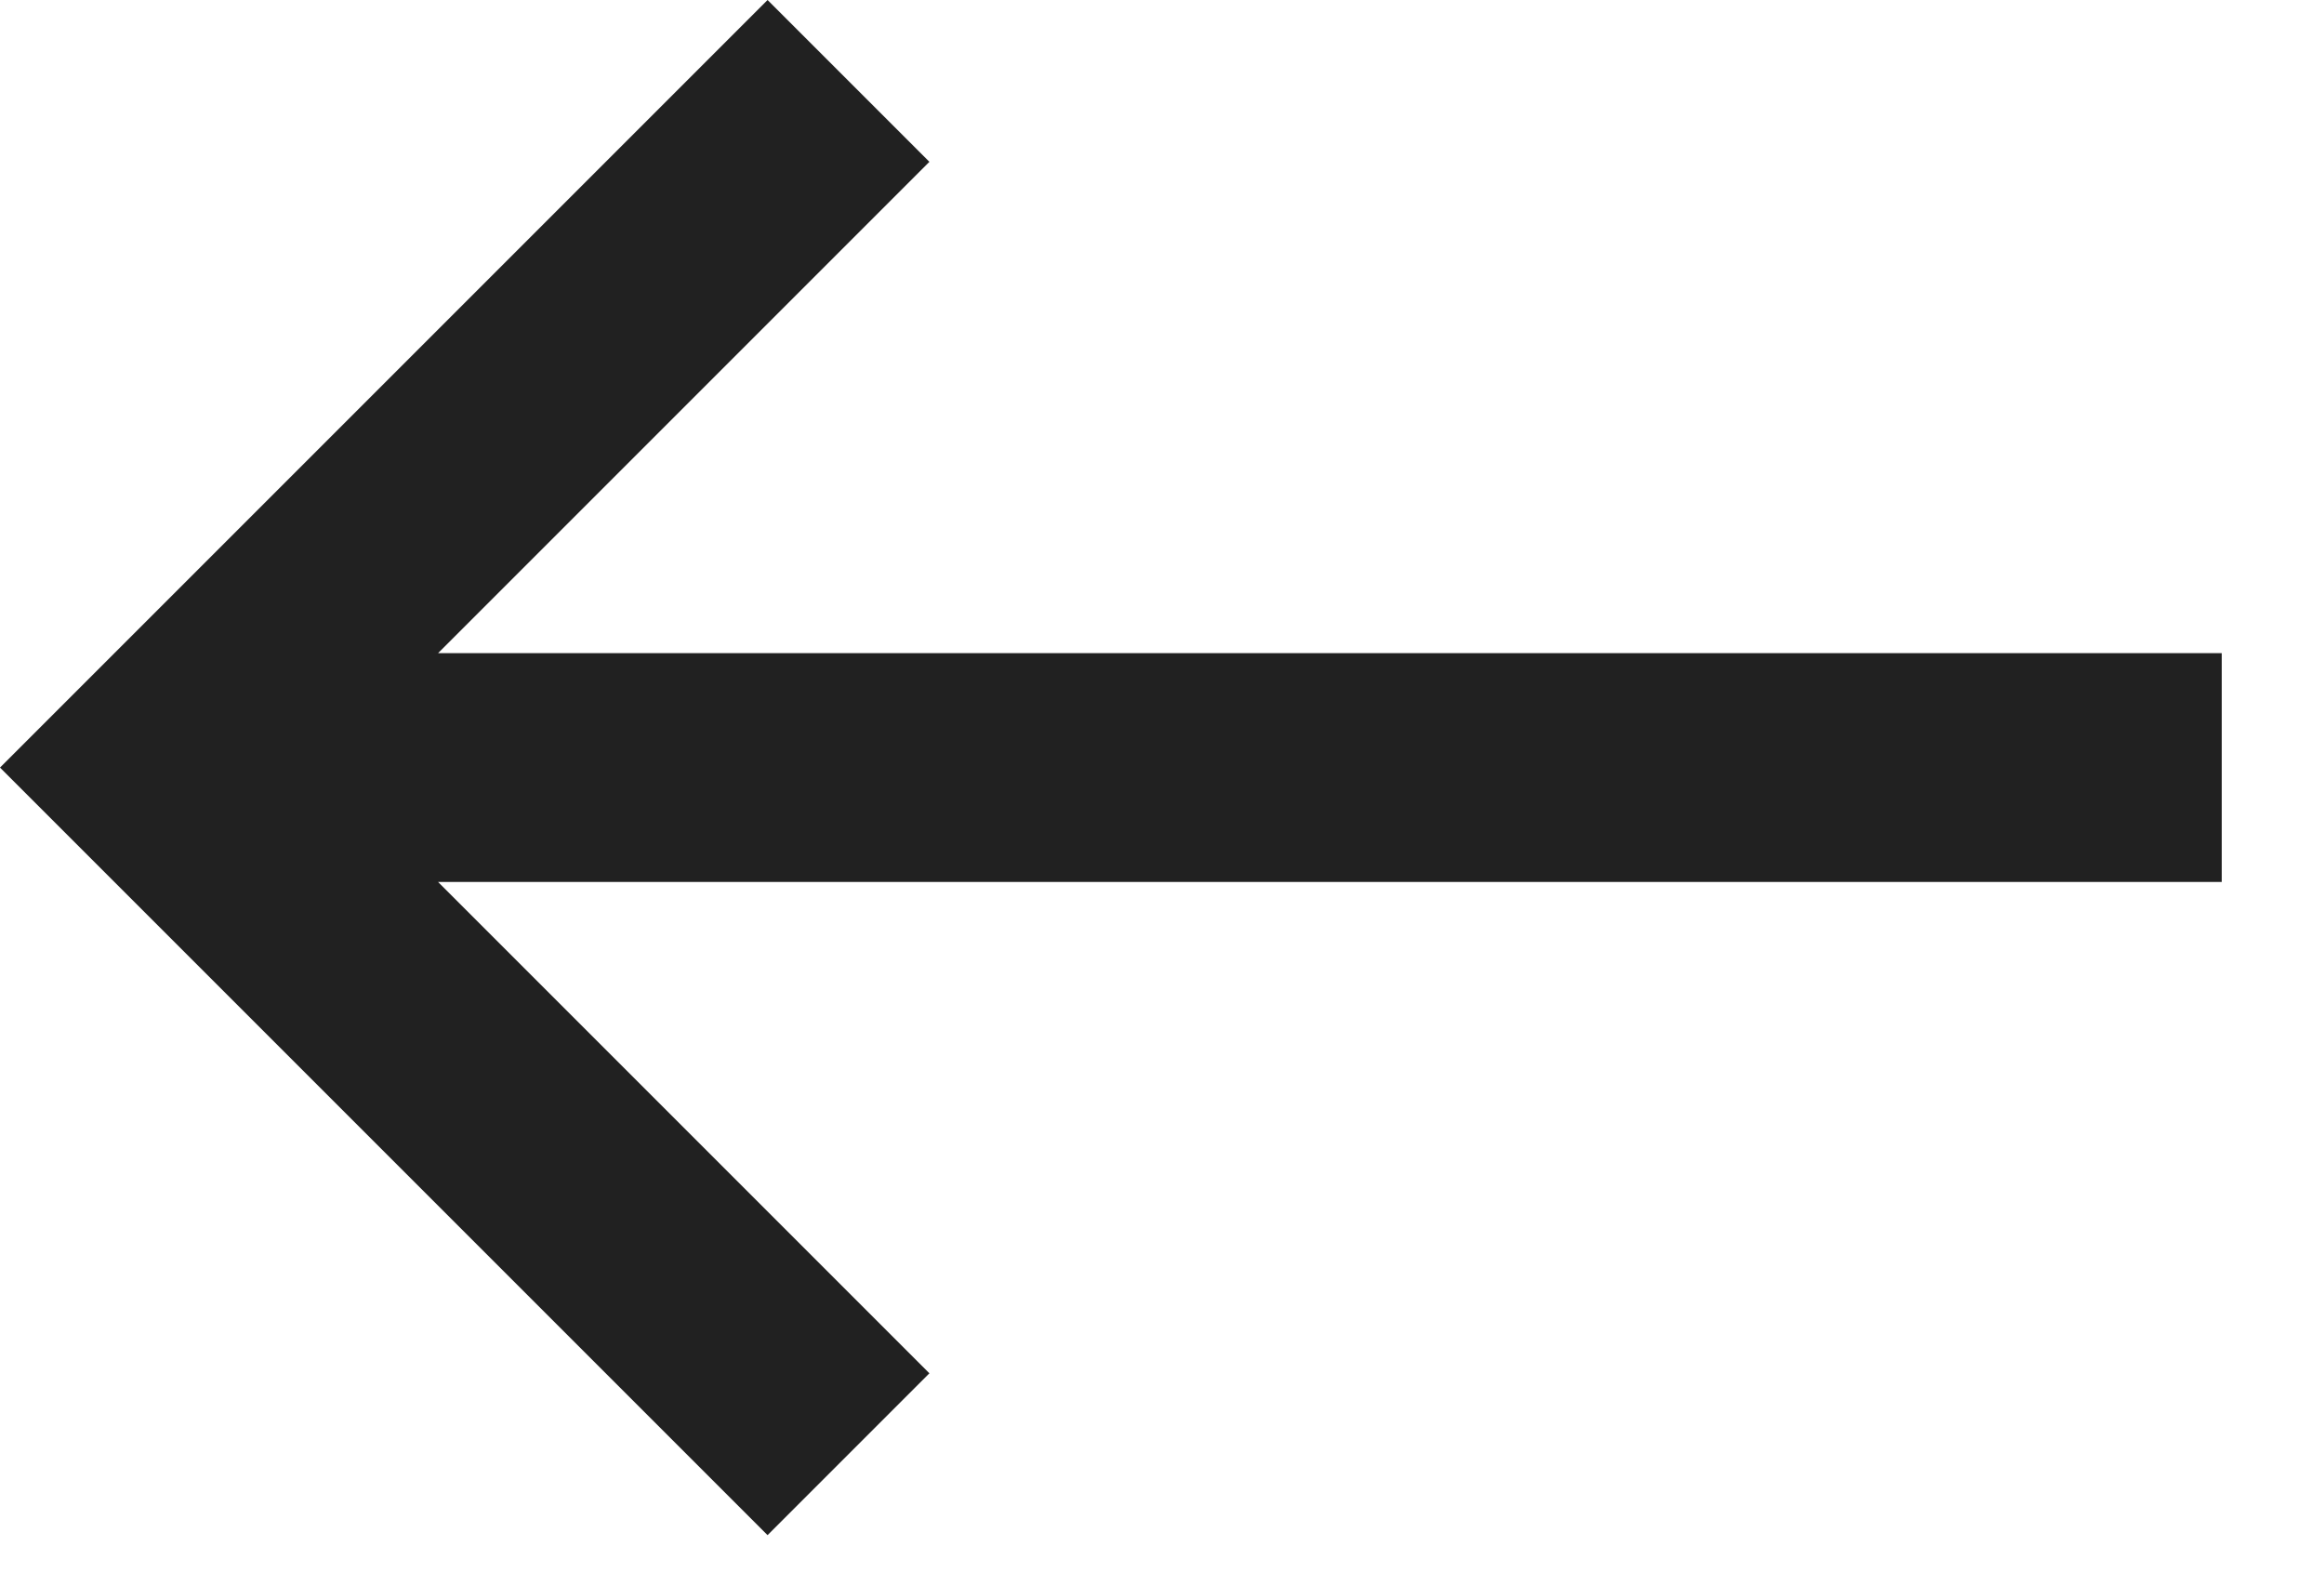
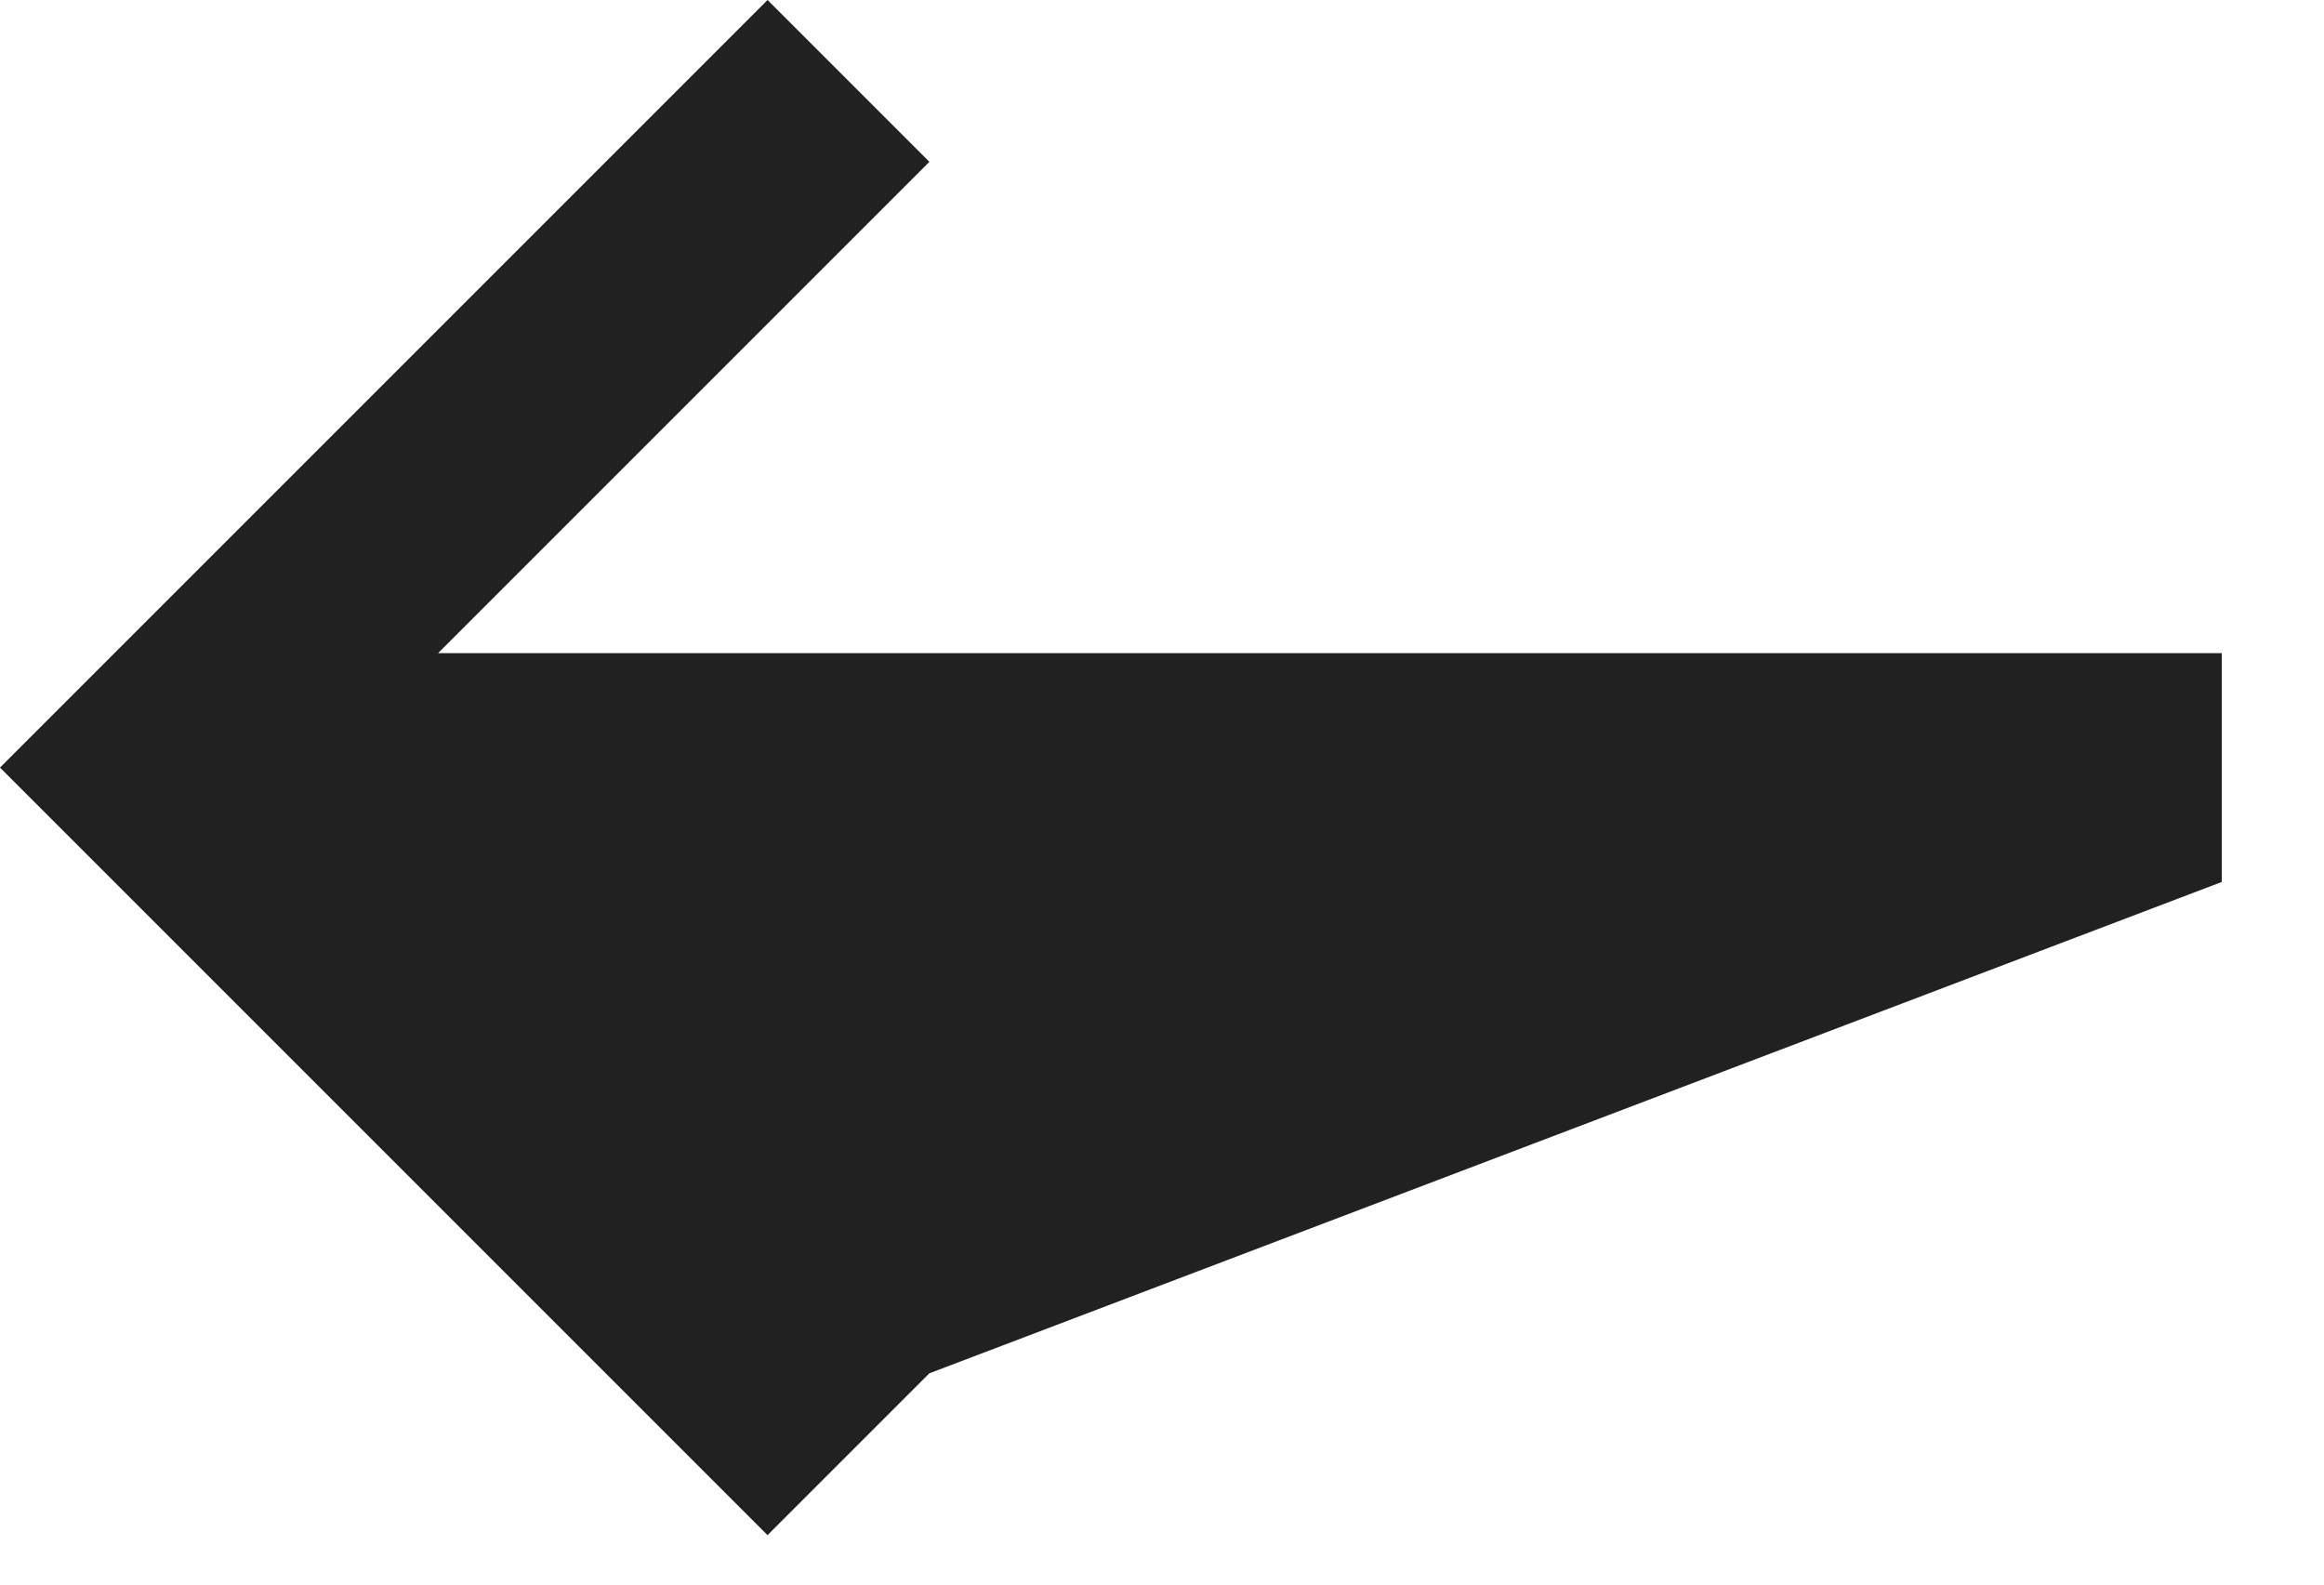
<svg xmlns="http://www.w3.org/2000/svg" width="22" height="15" viewBox="0 0 22 15" fill="none">
-   <path d="M8.798 13L4.147 8.349L21.032 8.349V6.183L4.147 6.183L8.798 1.532L7.266 0L0 7.266L7.266 14.532L8.798 13Z" fill="#212121" />
+   <path d="M8.798 13L21.032 8.349V6.183L4.147 6.183L8.798 1.532L7.266 0L0 7.266L7.266 14.532L8.798 13Z" fill="#212121" />
</svg>